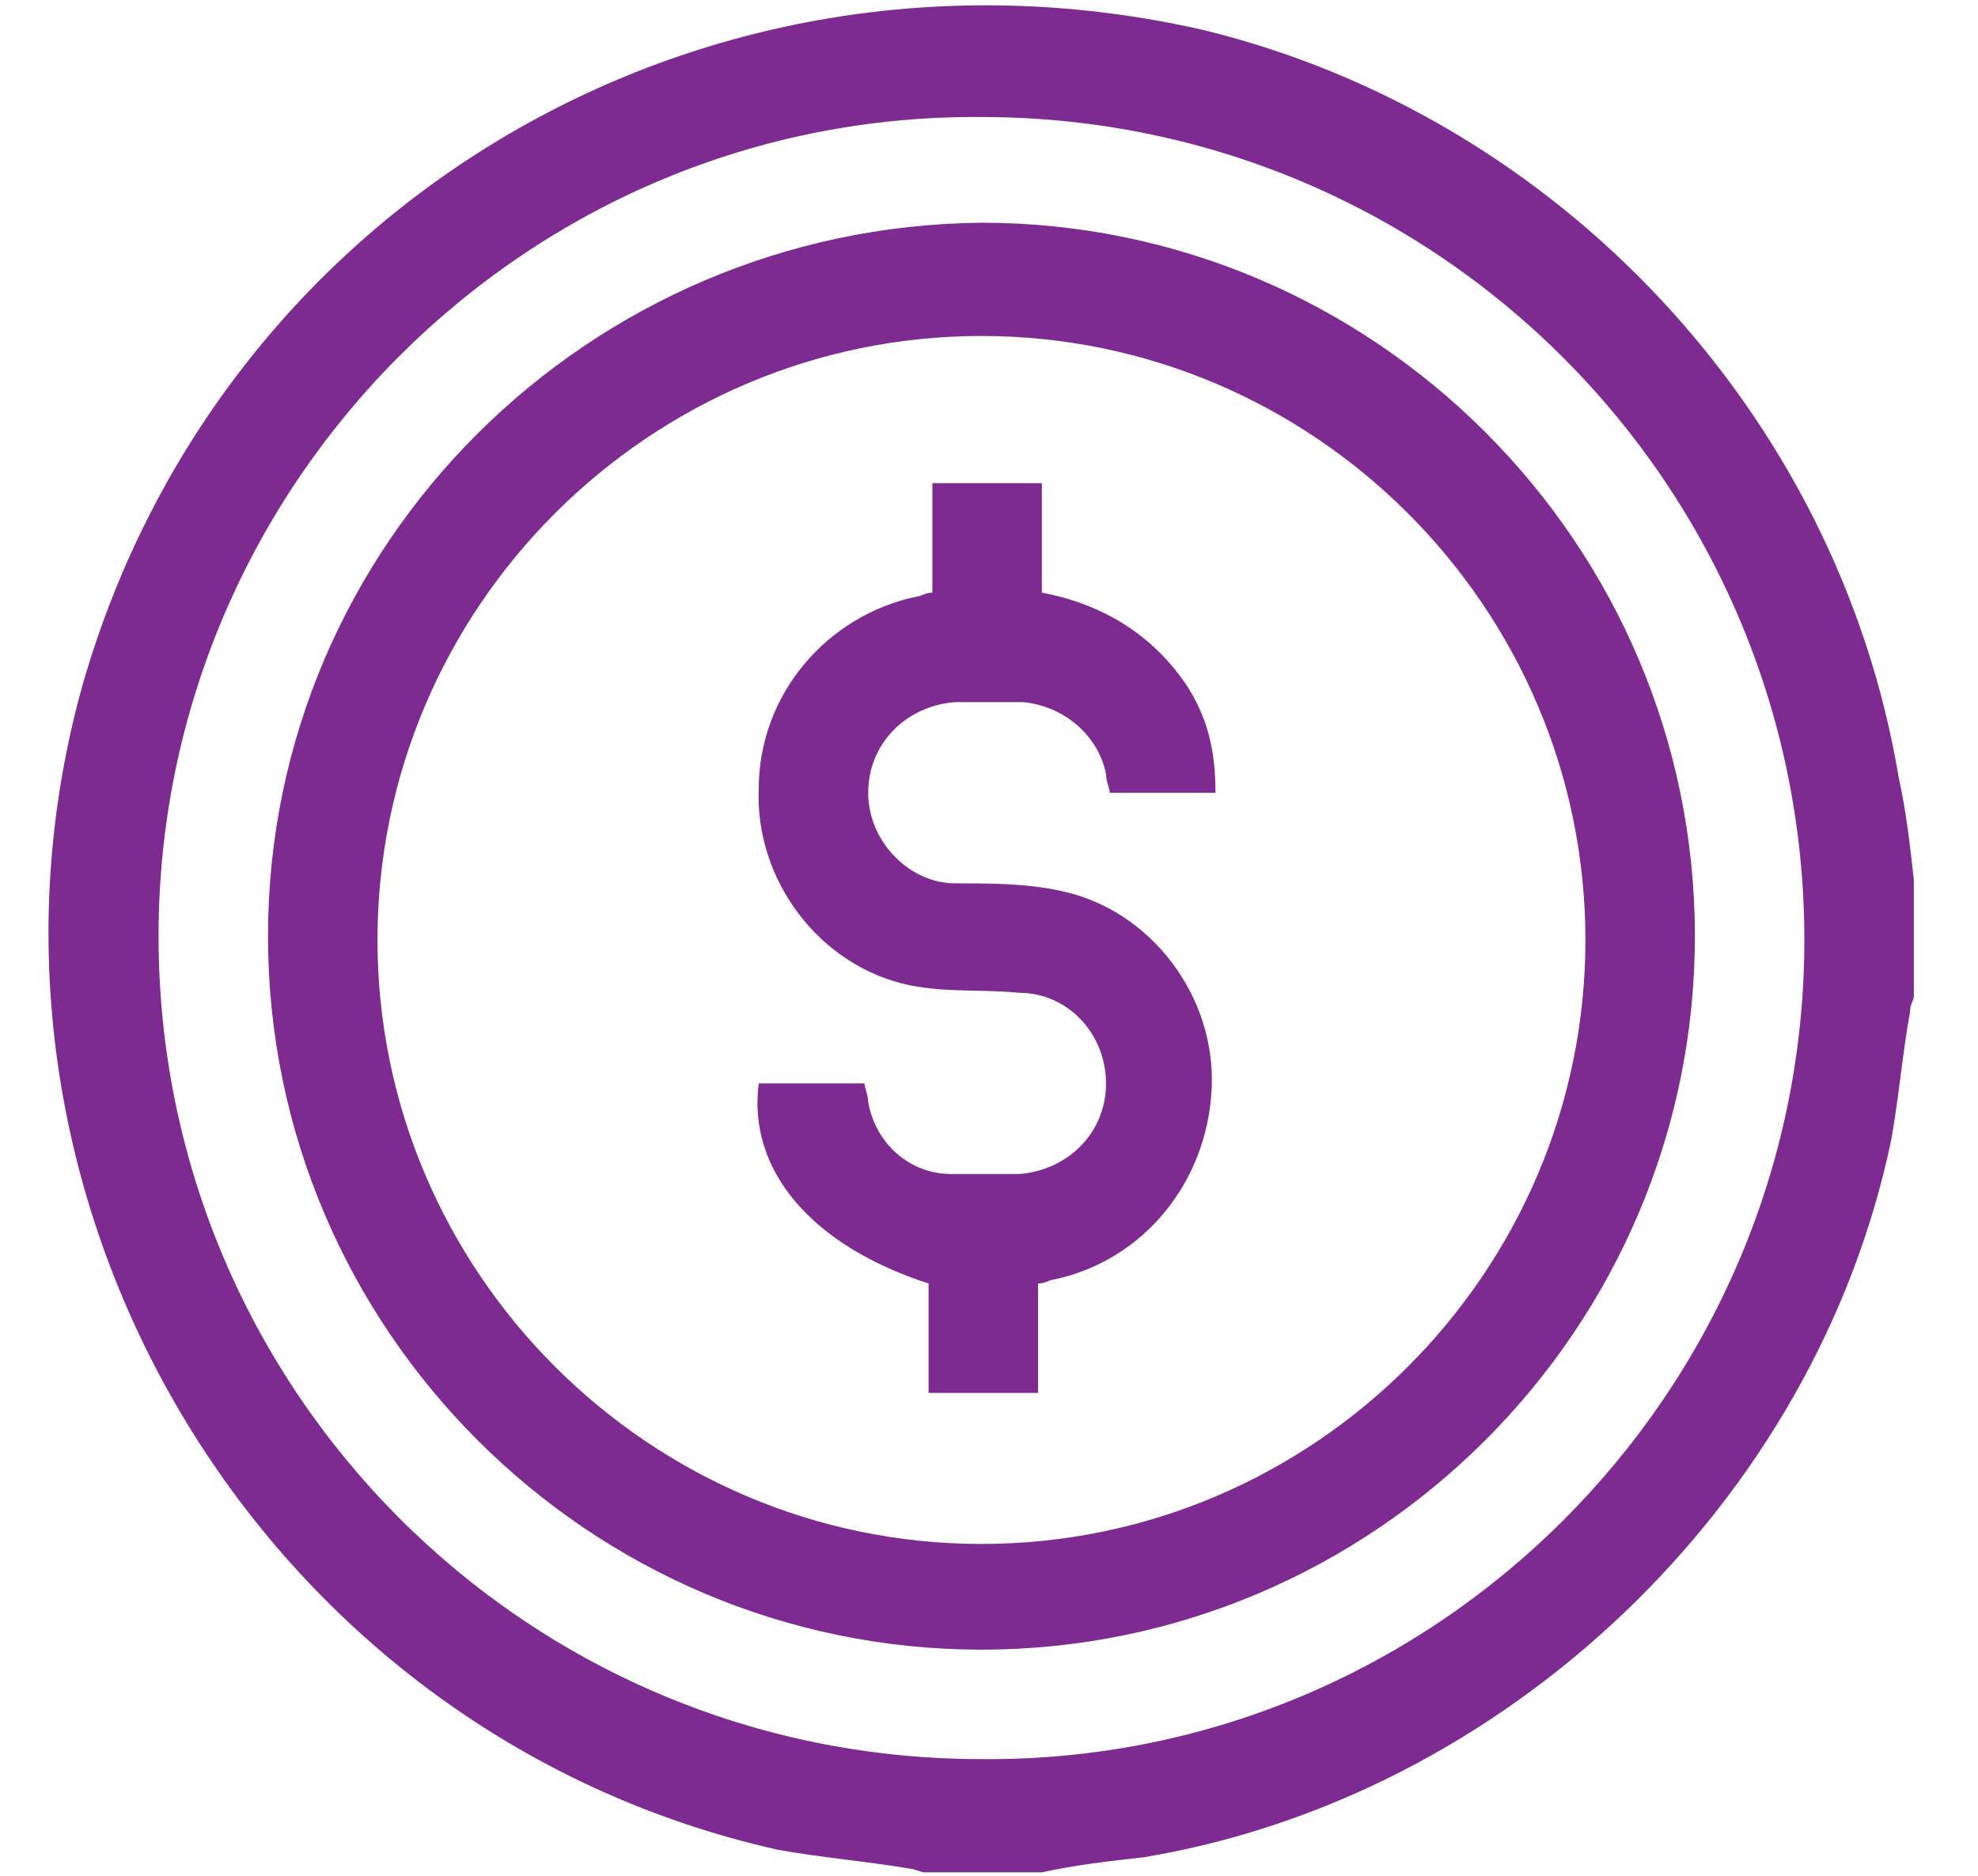
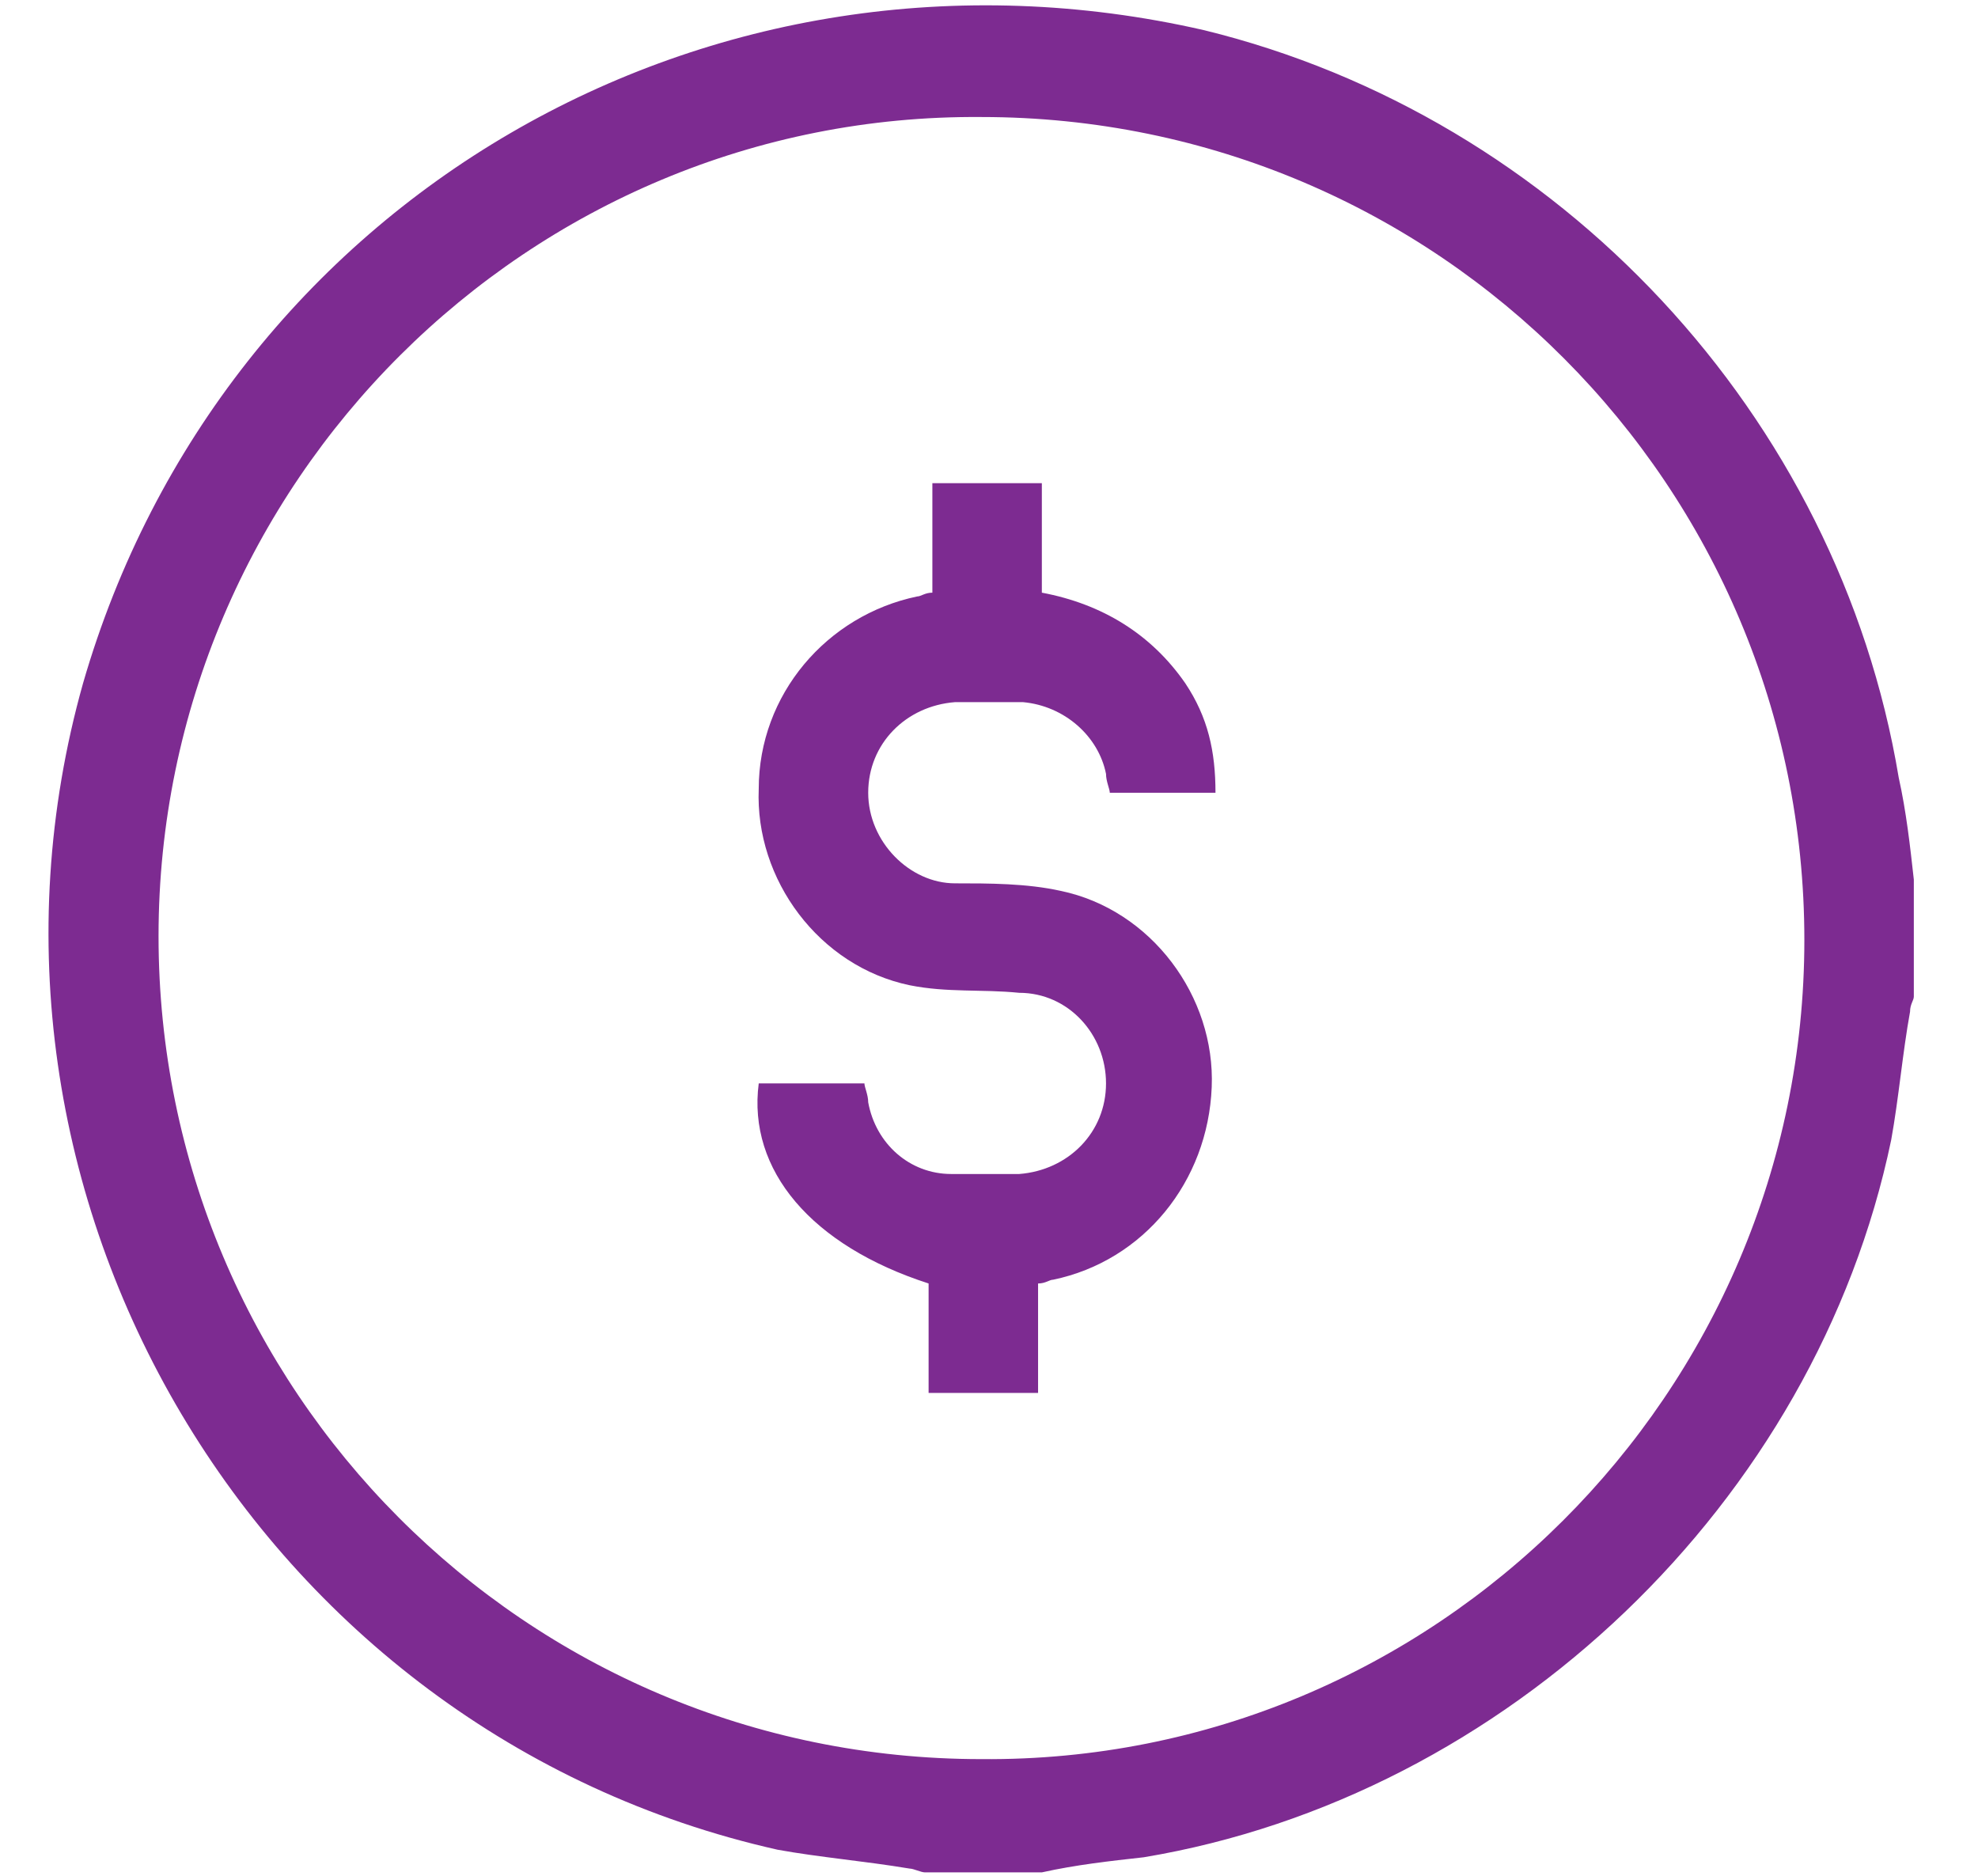
<svg xmlns="http://www.w3.org/2000/svg" version="1.1" id="icons" x="0px" y="0px" viewBox="0 0 52.4 49.7" style="enable-background:new 0 0 52.4 49.7;" xml:space="preserve">
  <style type="text/css">
	.st0{fill:#7D2B91;}
</style>
  <g>
    <path class="st0" d="M27.6,49.6c-1,0-2.1,0-3.1,0c-0.1,0-0.3-0.1-0.4-0.1c-1.2-0.2-2.4-0.3-3.5-0.5C6.8,45.9-1.6,31.6,2.2,18.1   C5.9,5.3,18.8-2.2,31.9,0.8C41.3,3.1,48.7,11,50.3,20.6c0.2,0.9,0.3,1.8,0.4,2.7c0,1,0,2.1,0,3.1c0,0.1-0.1,0.2-0.1,0.4   c-0.2,1.1-0.3,2.3-0.5,3.4c-2,9.6-10.2,17.4-19.8,19C29.4,49.3,28.5,49.4,27.6,49.6z M47.8,24.9c0-12-9.7-21.8-21.8-21.8   C14,3,4.2,12.8,4.2,24.8S13.9,46.6,26,46.6C38,46.7,47.8,36.9,47.8,24.9z" />
-     <path class="st0" d="M26,5.9c10.4,0,18.9,8.5,18.9,18.9S36.4,43.7,26,43.7S7.1,35.2,7.1,24.8S15.6,6,26,5.9z M26,40.9   c8.8,0,16-7.2,16-16s-7.2-16-16-16s-16,7.2-16,16S17.2,40.9,26,40.9z" />
    <path class="st0" d="M24.6,36.9c0-1,0-1.9,0-2.9c-3.1-1-4.8-3-4.5-5.3c0.9,0,1.8,0,2.8,0c0,0.1,0.1,0.3,0.1,0.5   c0.2,1.1,1.1,1.9,2.2,1.9c0.6,0,1.2,0,1.8,0c1.3-0.1,2.3-1.1,2.3-2.4s-1-2.4-2.3-2.4c-1-0.1-1.9,0-2.9-0.2c-2.4-0.5-4.1-2.8-4-5.2   c0-2.5,1.8-4.6,4.2-5.1c0.1,0,0.2-0.1,0.4-0.1c0-1,0-1.9,0-2.9c1,0,1.9,0,2.9,0c0,1,0,1.9,0,2.9c1.6,0.3,2.9,1.1,3.8,2.4   c0.6,0.9,0.8,1.8,0.8,2.9c-0.9,0-1.9,0-2.8,0c0-0.1-0.1-0.3-0.1-0.5c-0.2-1-1.1-1.8-2.2-1.9c-0.6,0-1.2,0-1.8,0   C24,18.7,23,19.7,23,21s1.1,2.4,2.3,2.4c0.9,0,1.9,0,2.8,0.2c2.4,0.5,4.1,2.8,4,5.2c-0.1,2.5-1.8,4.6-4.2,5.1   c-0.1,0-0.2,0.1-0.4,0.1c0,0.9,0,1.9,0,2.9C26.5,36.9,25.6,36.9,24.6,36.9z" />
  </g>
</svg>